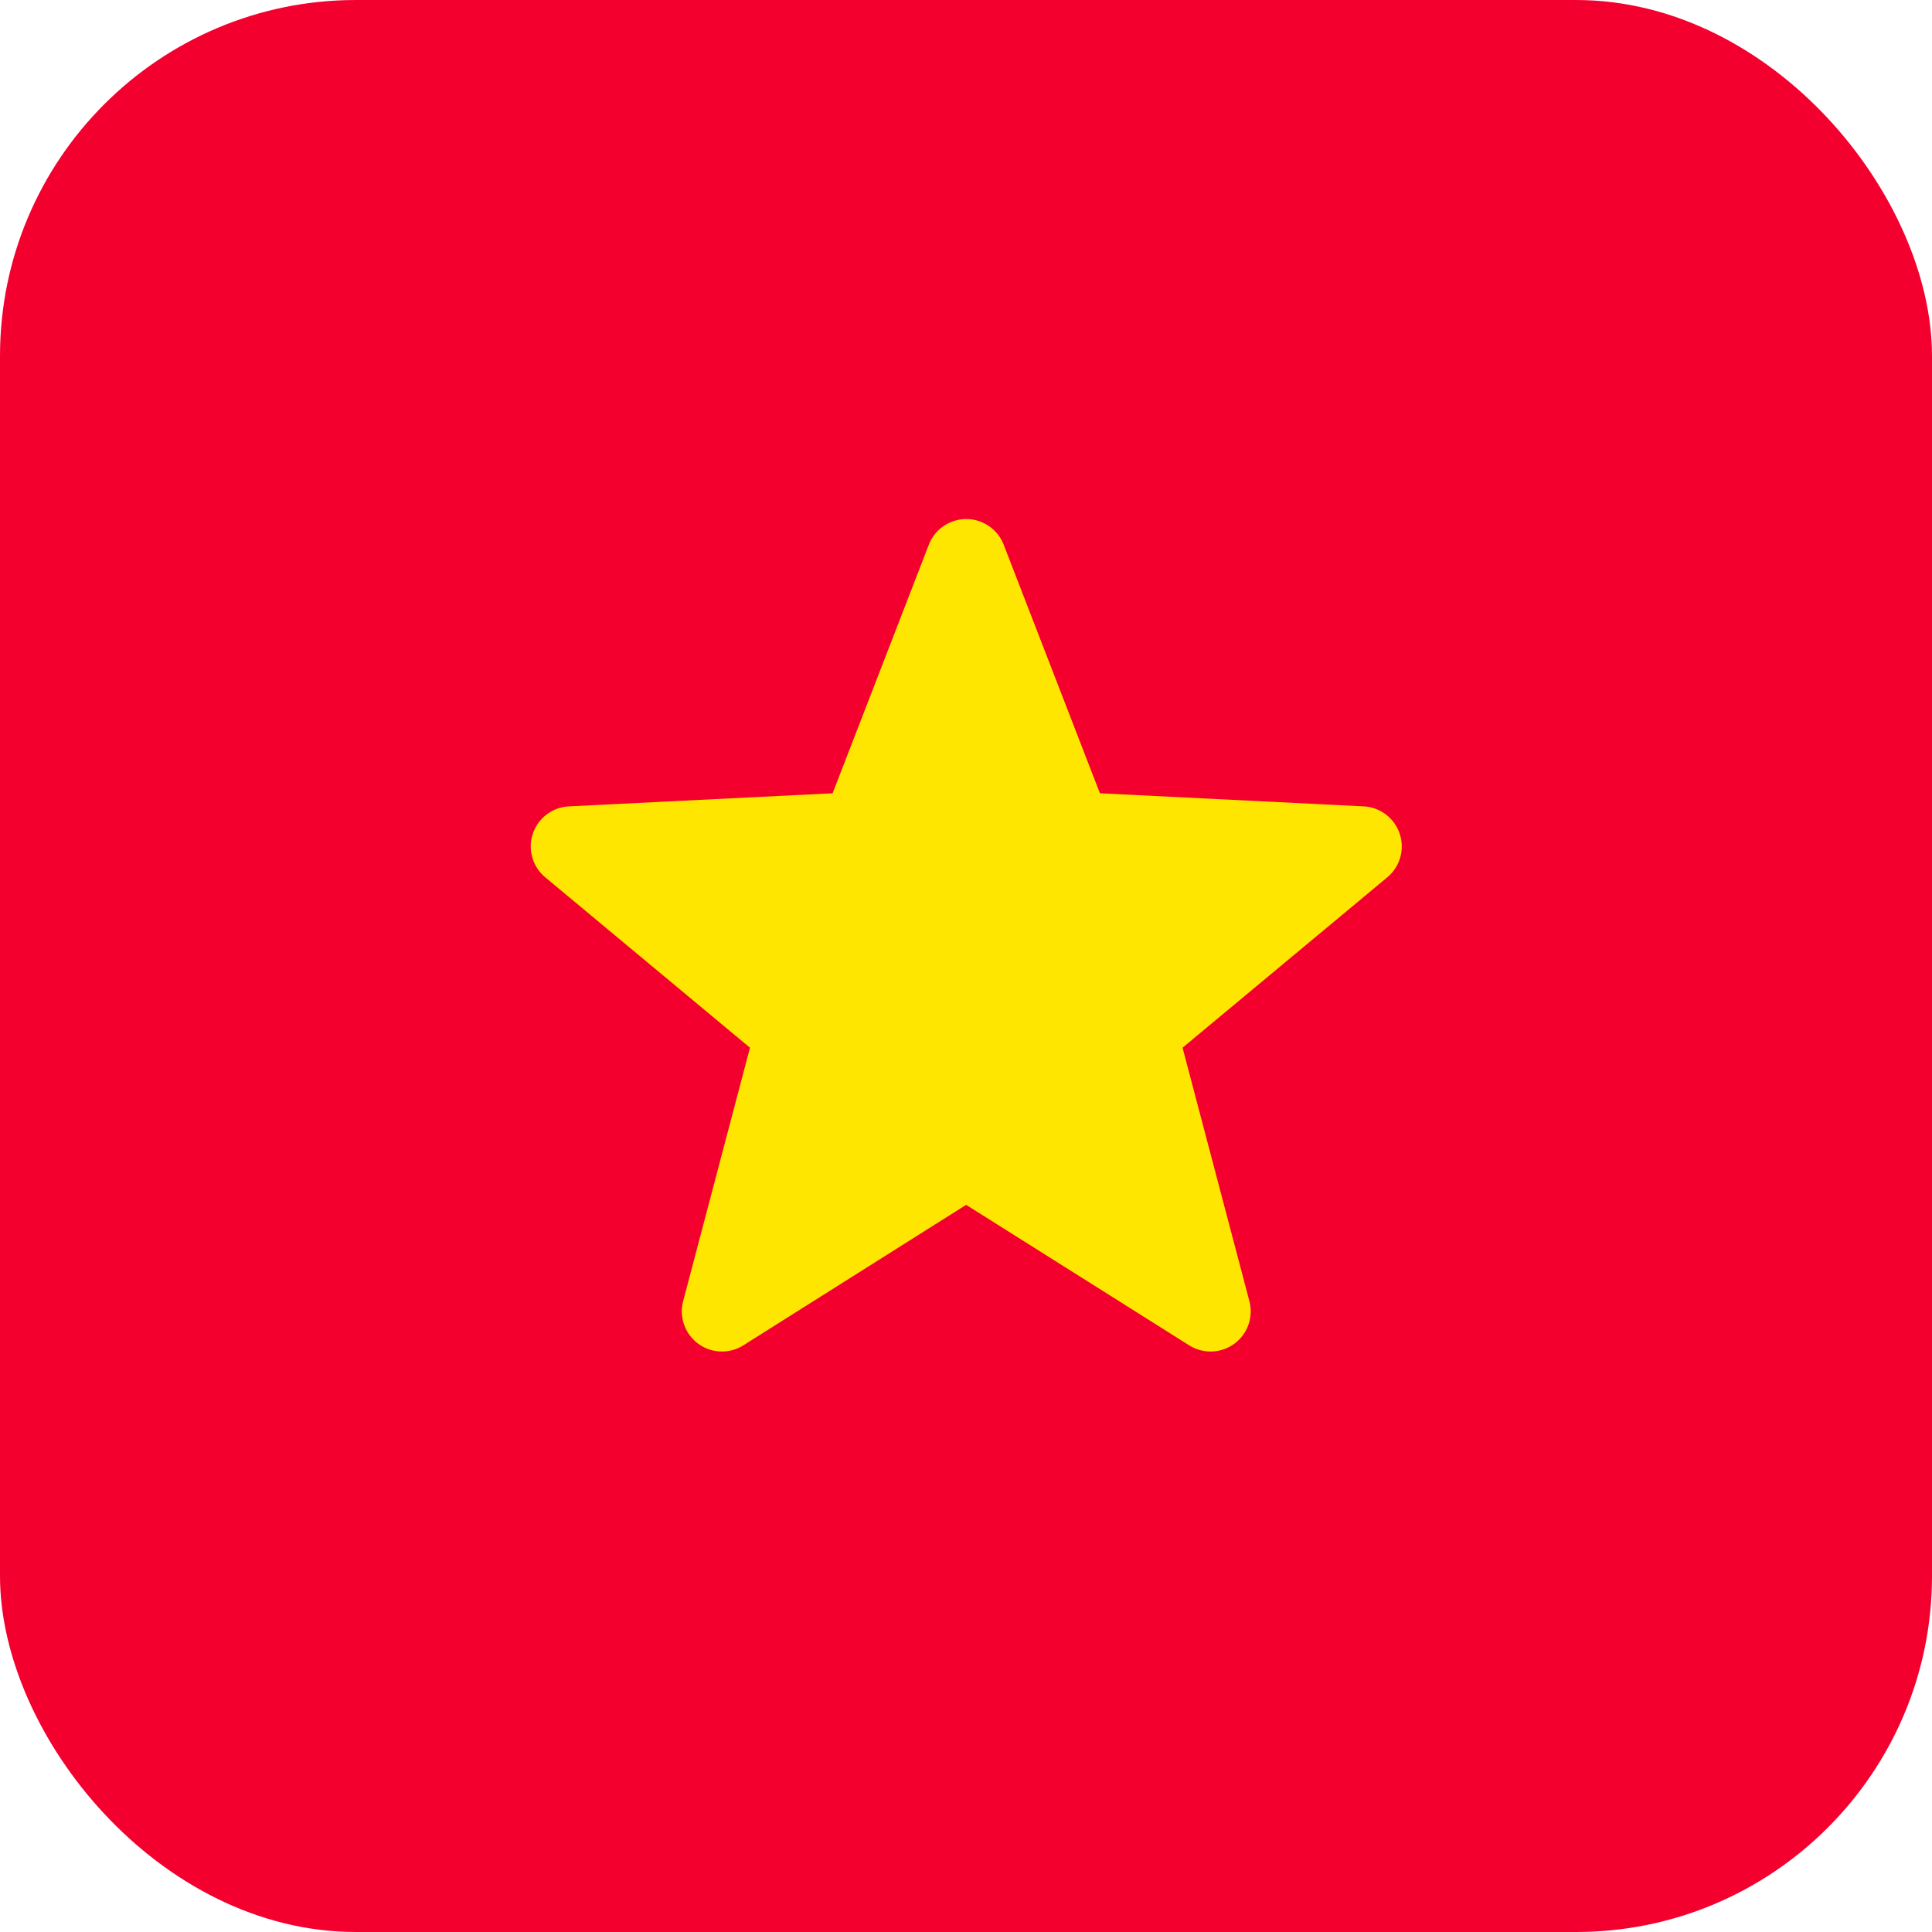
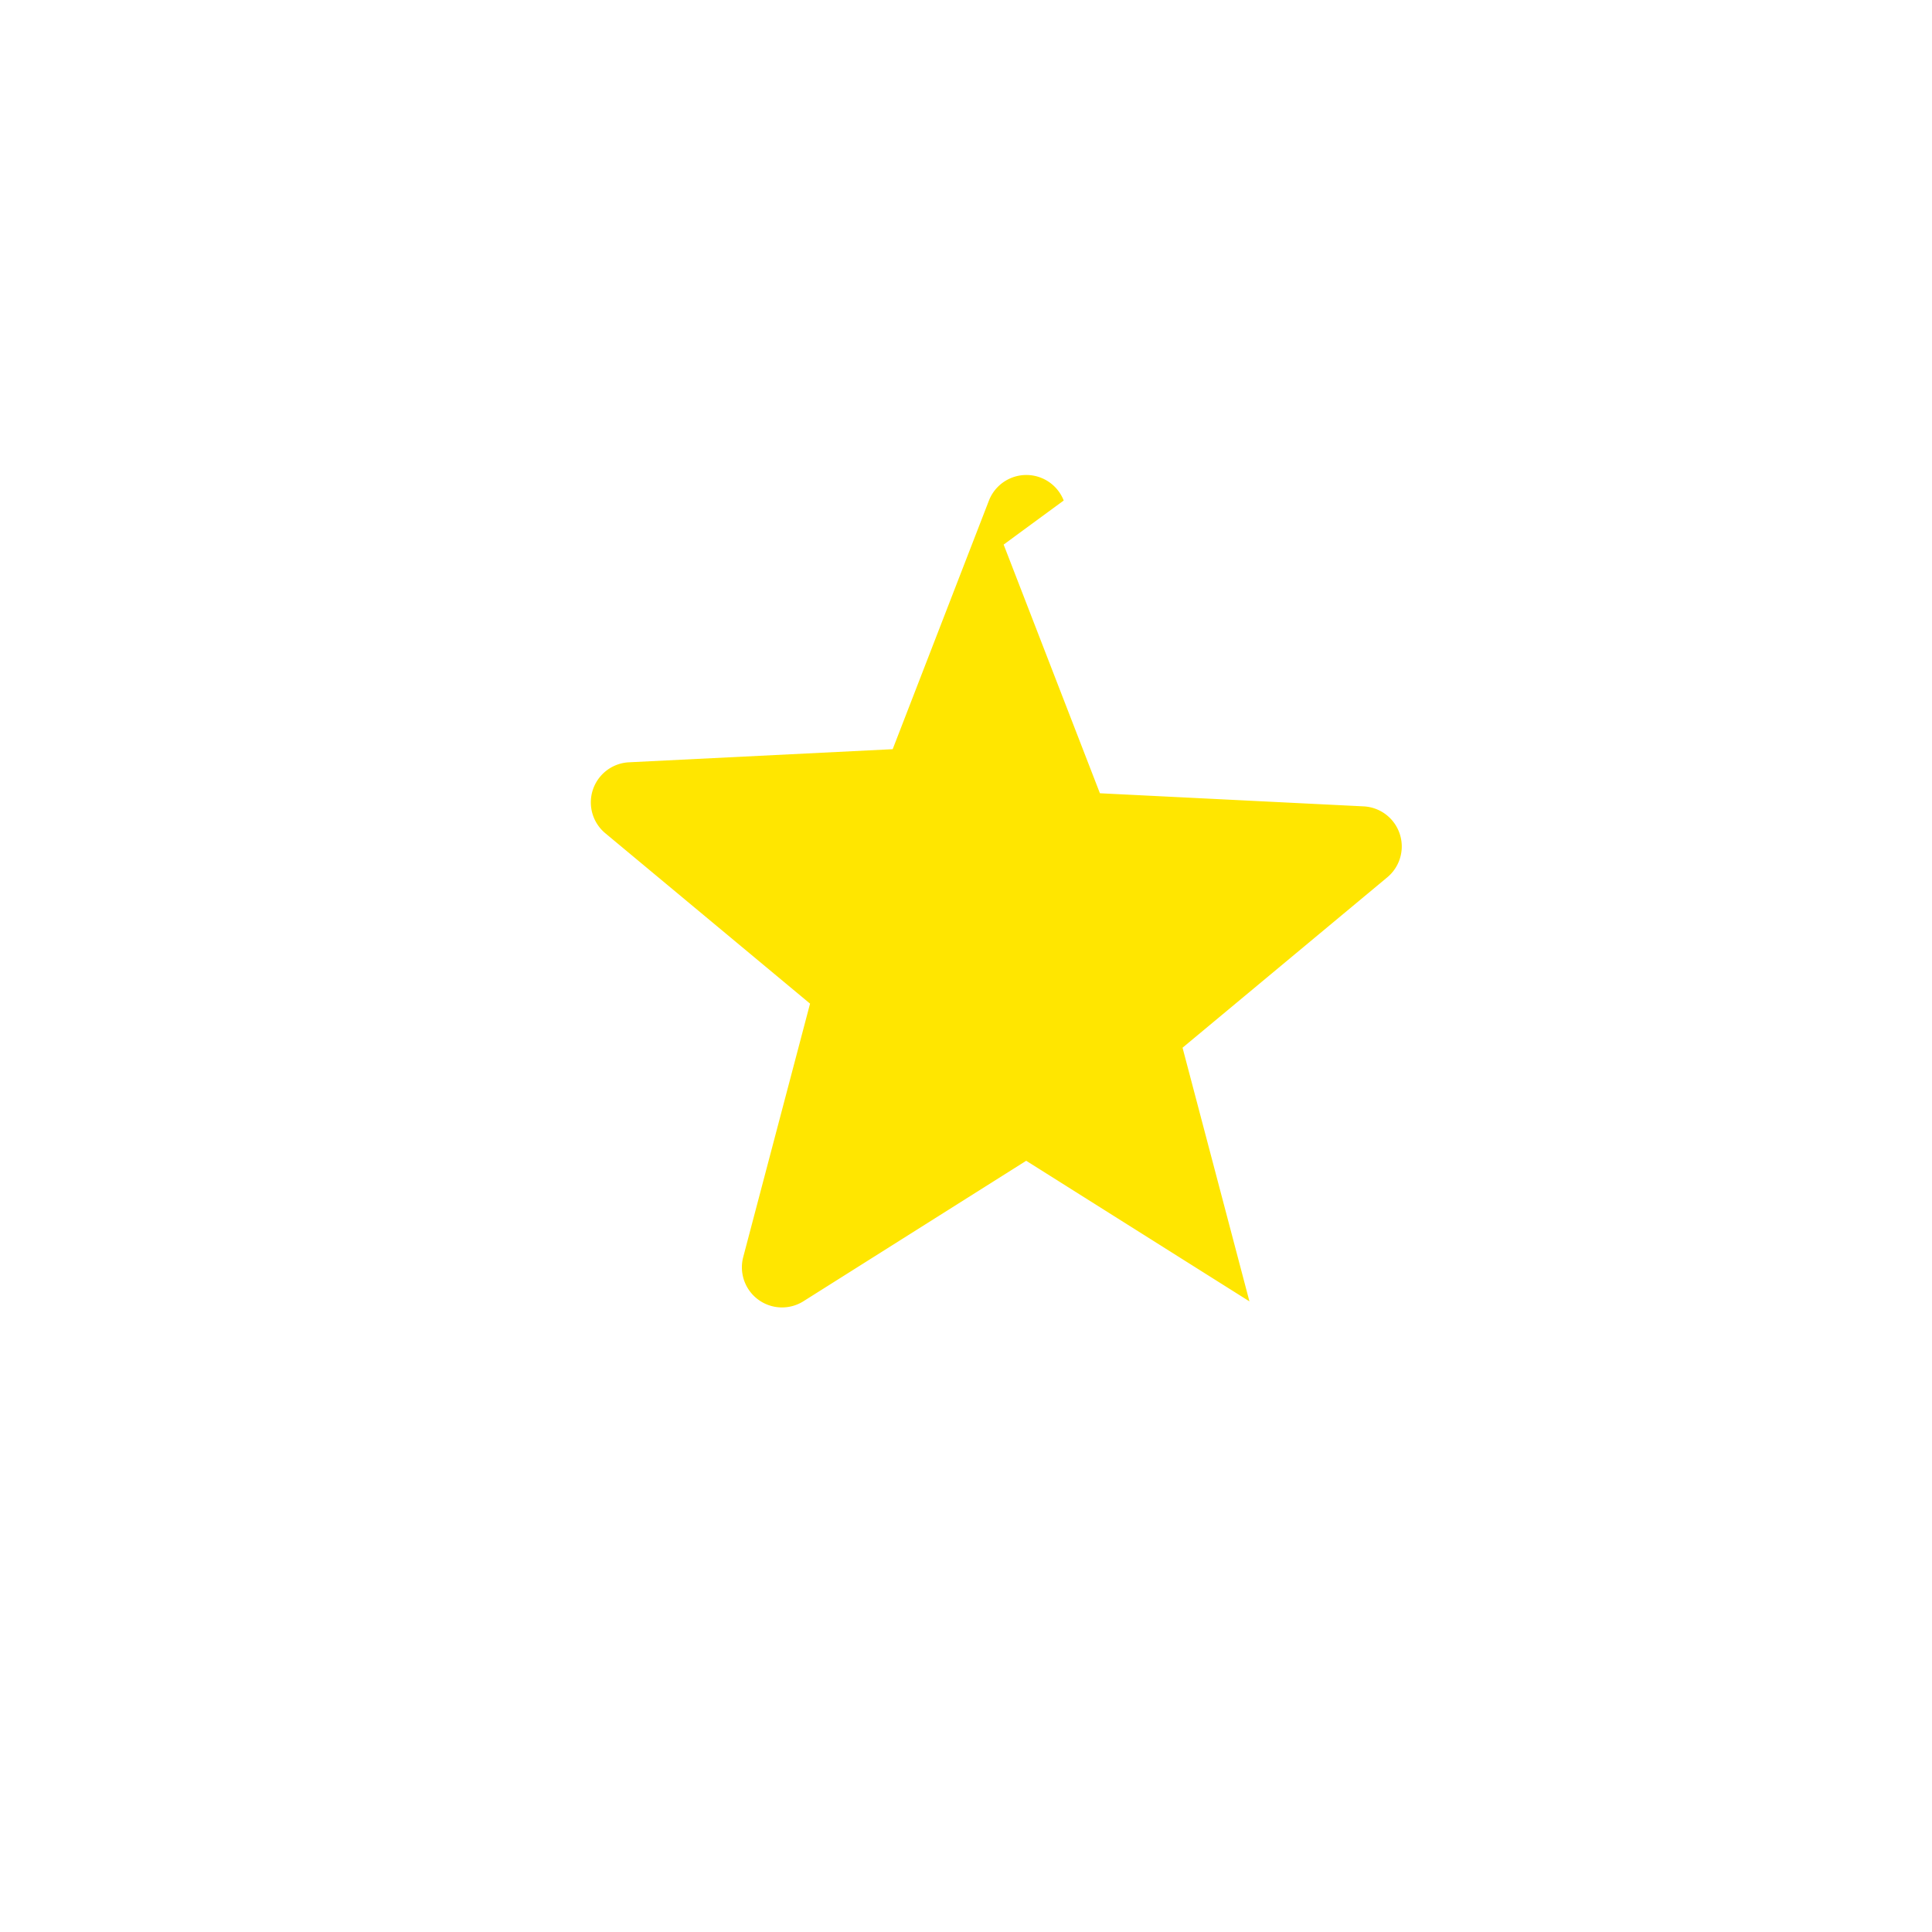
<svg xmlns="http://www.w3.org/2000/svg" id="Layer_1" viewBox="0 0 73.65 73.65" data-name="Layer 1">
-   <rect fill="#f4002f" height="73.65" rx="13.57" width="73.65" />
-   <path d="m301.93 283.93 3.67 9.48 10.06.5a1.53 1.53 0 0 1 .9 2.7l-7.81 6.5 2.55 9.67a1.53 1.53 0 0 1 -2.29 1.68l-8.51-5.36-8.5 5.36a1.53 1.53 0 0 1 -2.29-1.68l2.55-9.67-7.81-6.5a1.53 1.53 0 0 1 .9-2.7l10.06-.5 3.67-9.48a1.53 1.53 0 0 1 2.85 0z" fill="#ffe600" transform="translate(-263.67 -263.17)" />
+   <path d="m301.93 283.93 3.67 9.48 10.06.5a1.53 1.53 0 0 1 .9 2.7l-7.81 6.5 2.55 9.67l-8.51-5.36-8.5 5.36a1.53 1.53 0 0 1 -2.29-1.68l2.55-9.67-7.81-6.5a1.53 1.53 0 0 1 .9-2.7l10.06-.5 3.67-9.48a1.53 1.53 0 0 1 2.85 0z" fill="#ffe600" transform="translate(-263.67 -263.17)" />
</svg>